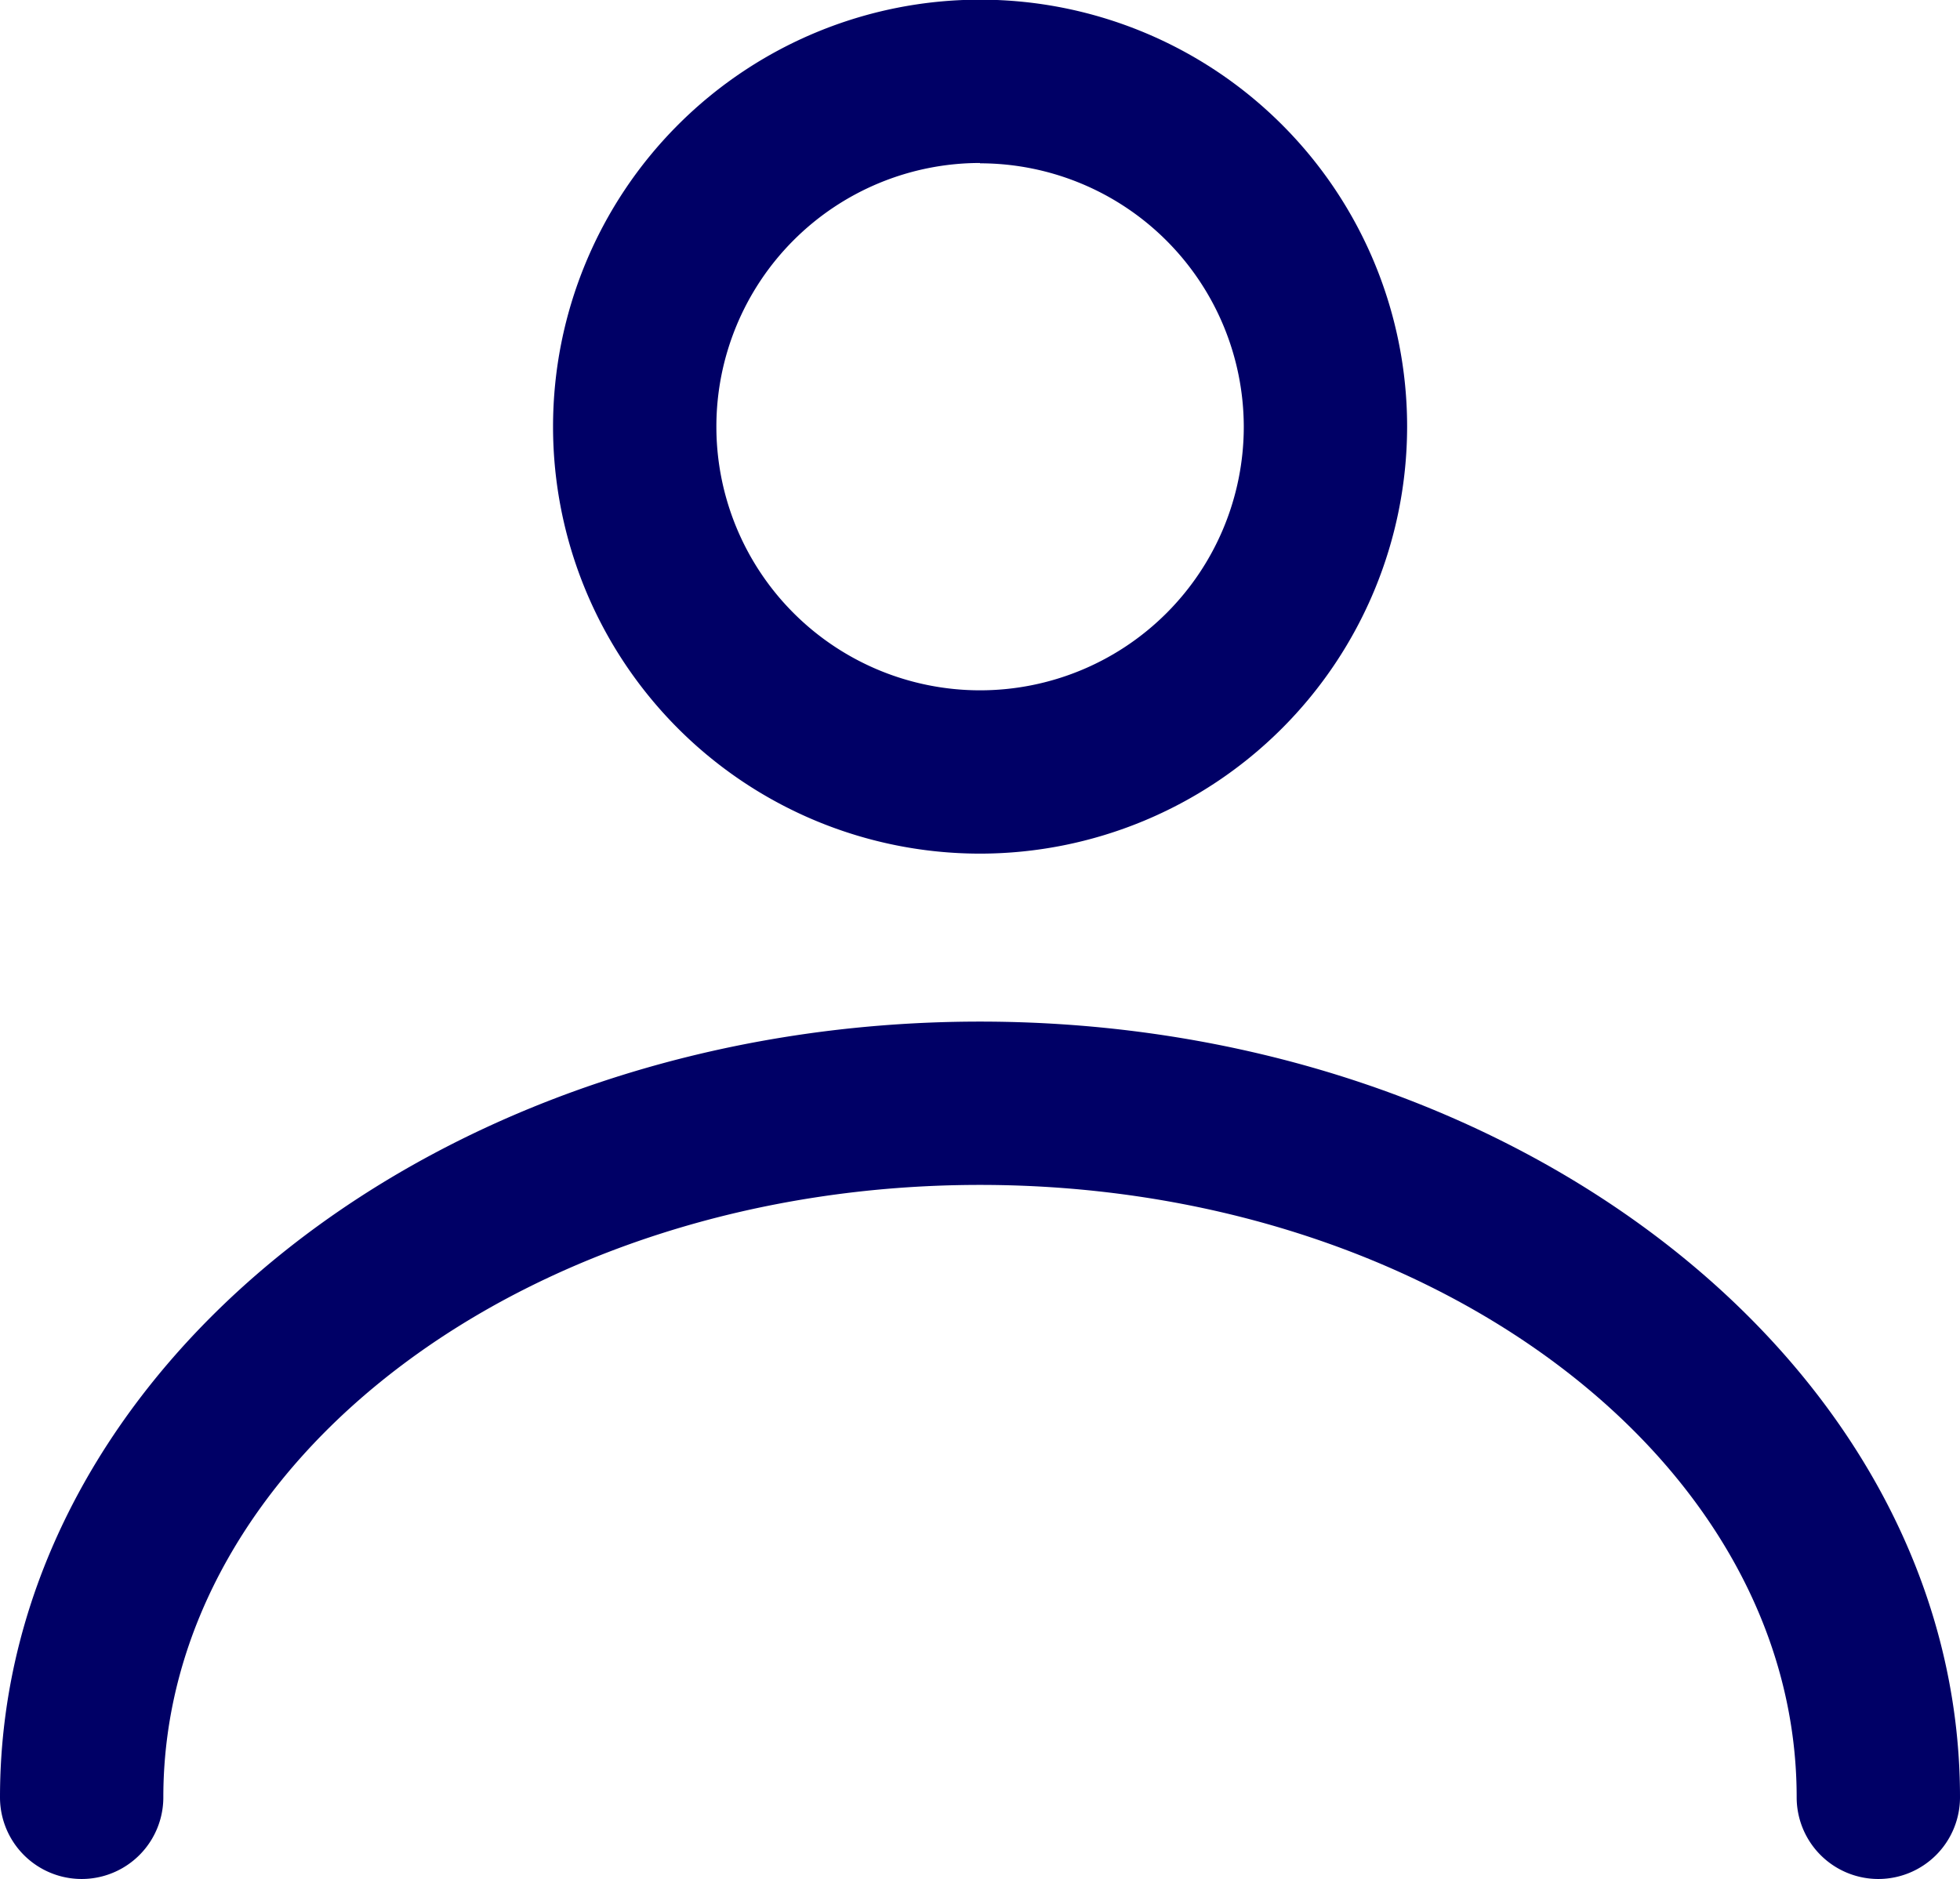
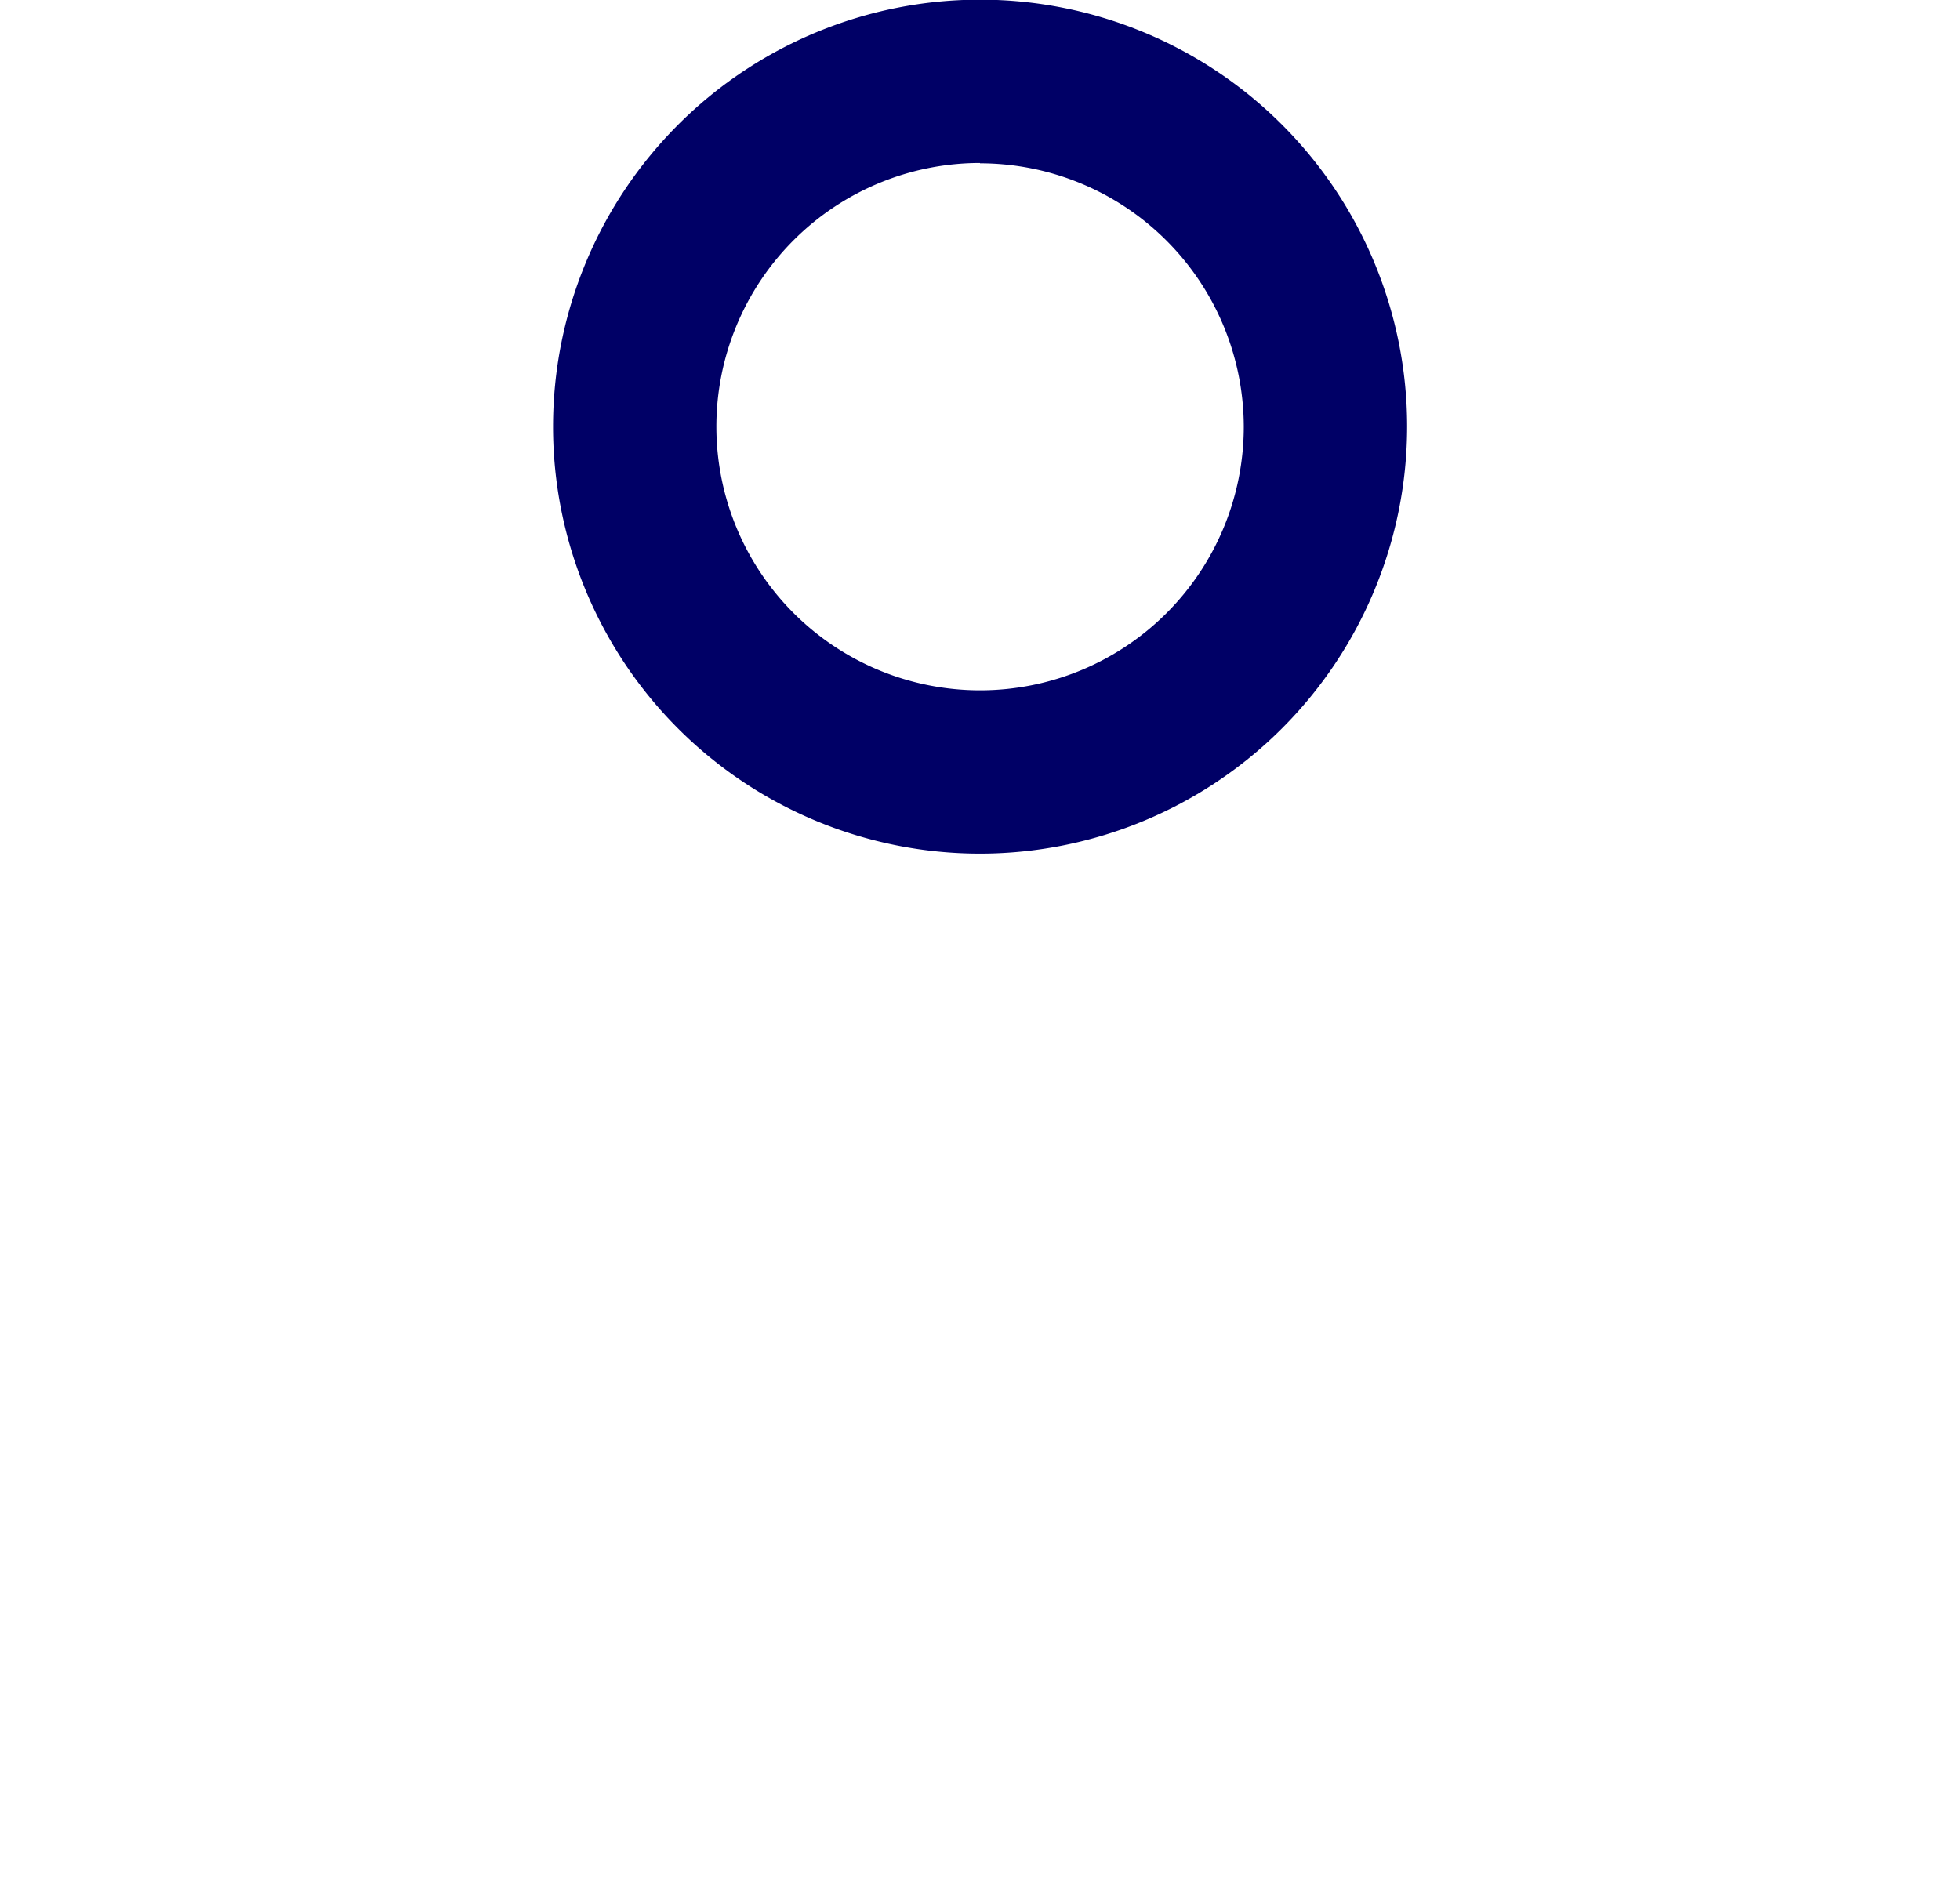
<svg xmlns="http://www.w3.org/2000/svg" width="24" height="23.011" viewBox="0 0 24 23.011">
  <g id="Group_7" data-name="Group 7" transform="translate(-512.482 -31.346)">
    <g id="Group_2803" data-name="Group 2803">
      <path id="Path_5736" data-name="Path 5736" d="M524.482,41.8a5.229,5.229,0,1,1,5.23-5.229A5.234,5.234,0,0,1,524.482,41.8Zm0-8.458a3.229,3.229,0,1,0,3.23,3.229A3.232,3.232,0,0,0,524.482,33.346Z" fill="#006" />
    </g>
    <g id="Group_2804" data-name="Group 2804">
-       <path id="Path_5737" data-name="Path 5737" d="M535.482,54.357a1,1,0,0,1-1-1c0-4.136-4.486-7.5-10-7.5s-10,3.364-10,7.5a1,1,0,0,1-2,0c0-5.239,5.383-9.5,12-9.5s12,4.261,12,9.5A1,1,0,0,1,535.482,54.357Z" fill="#006" />
-     </g>
+       </g>
  </g>
</svg>